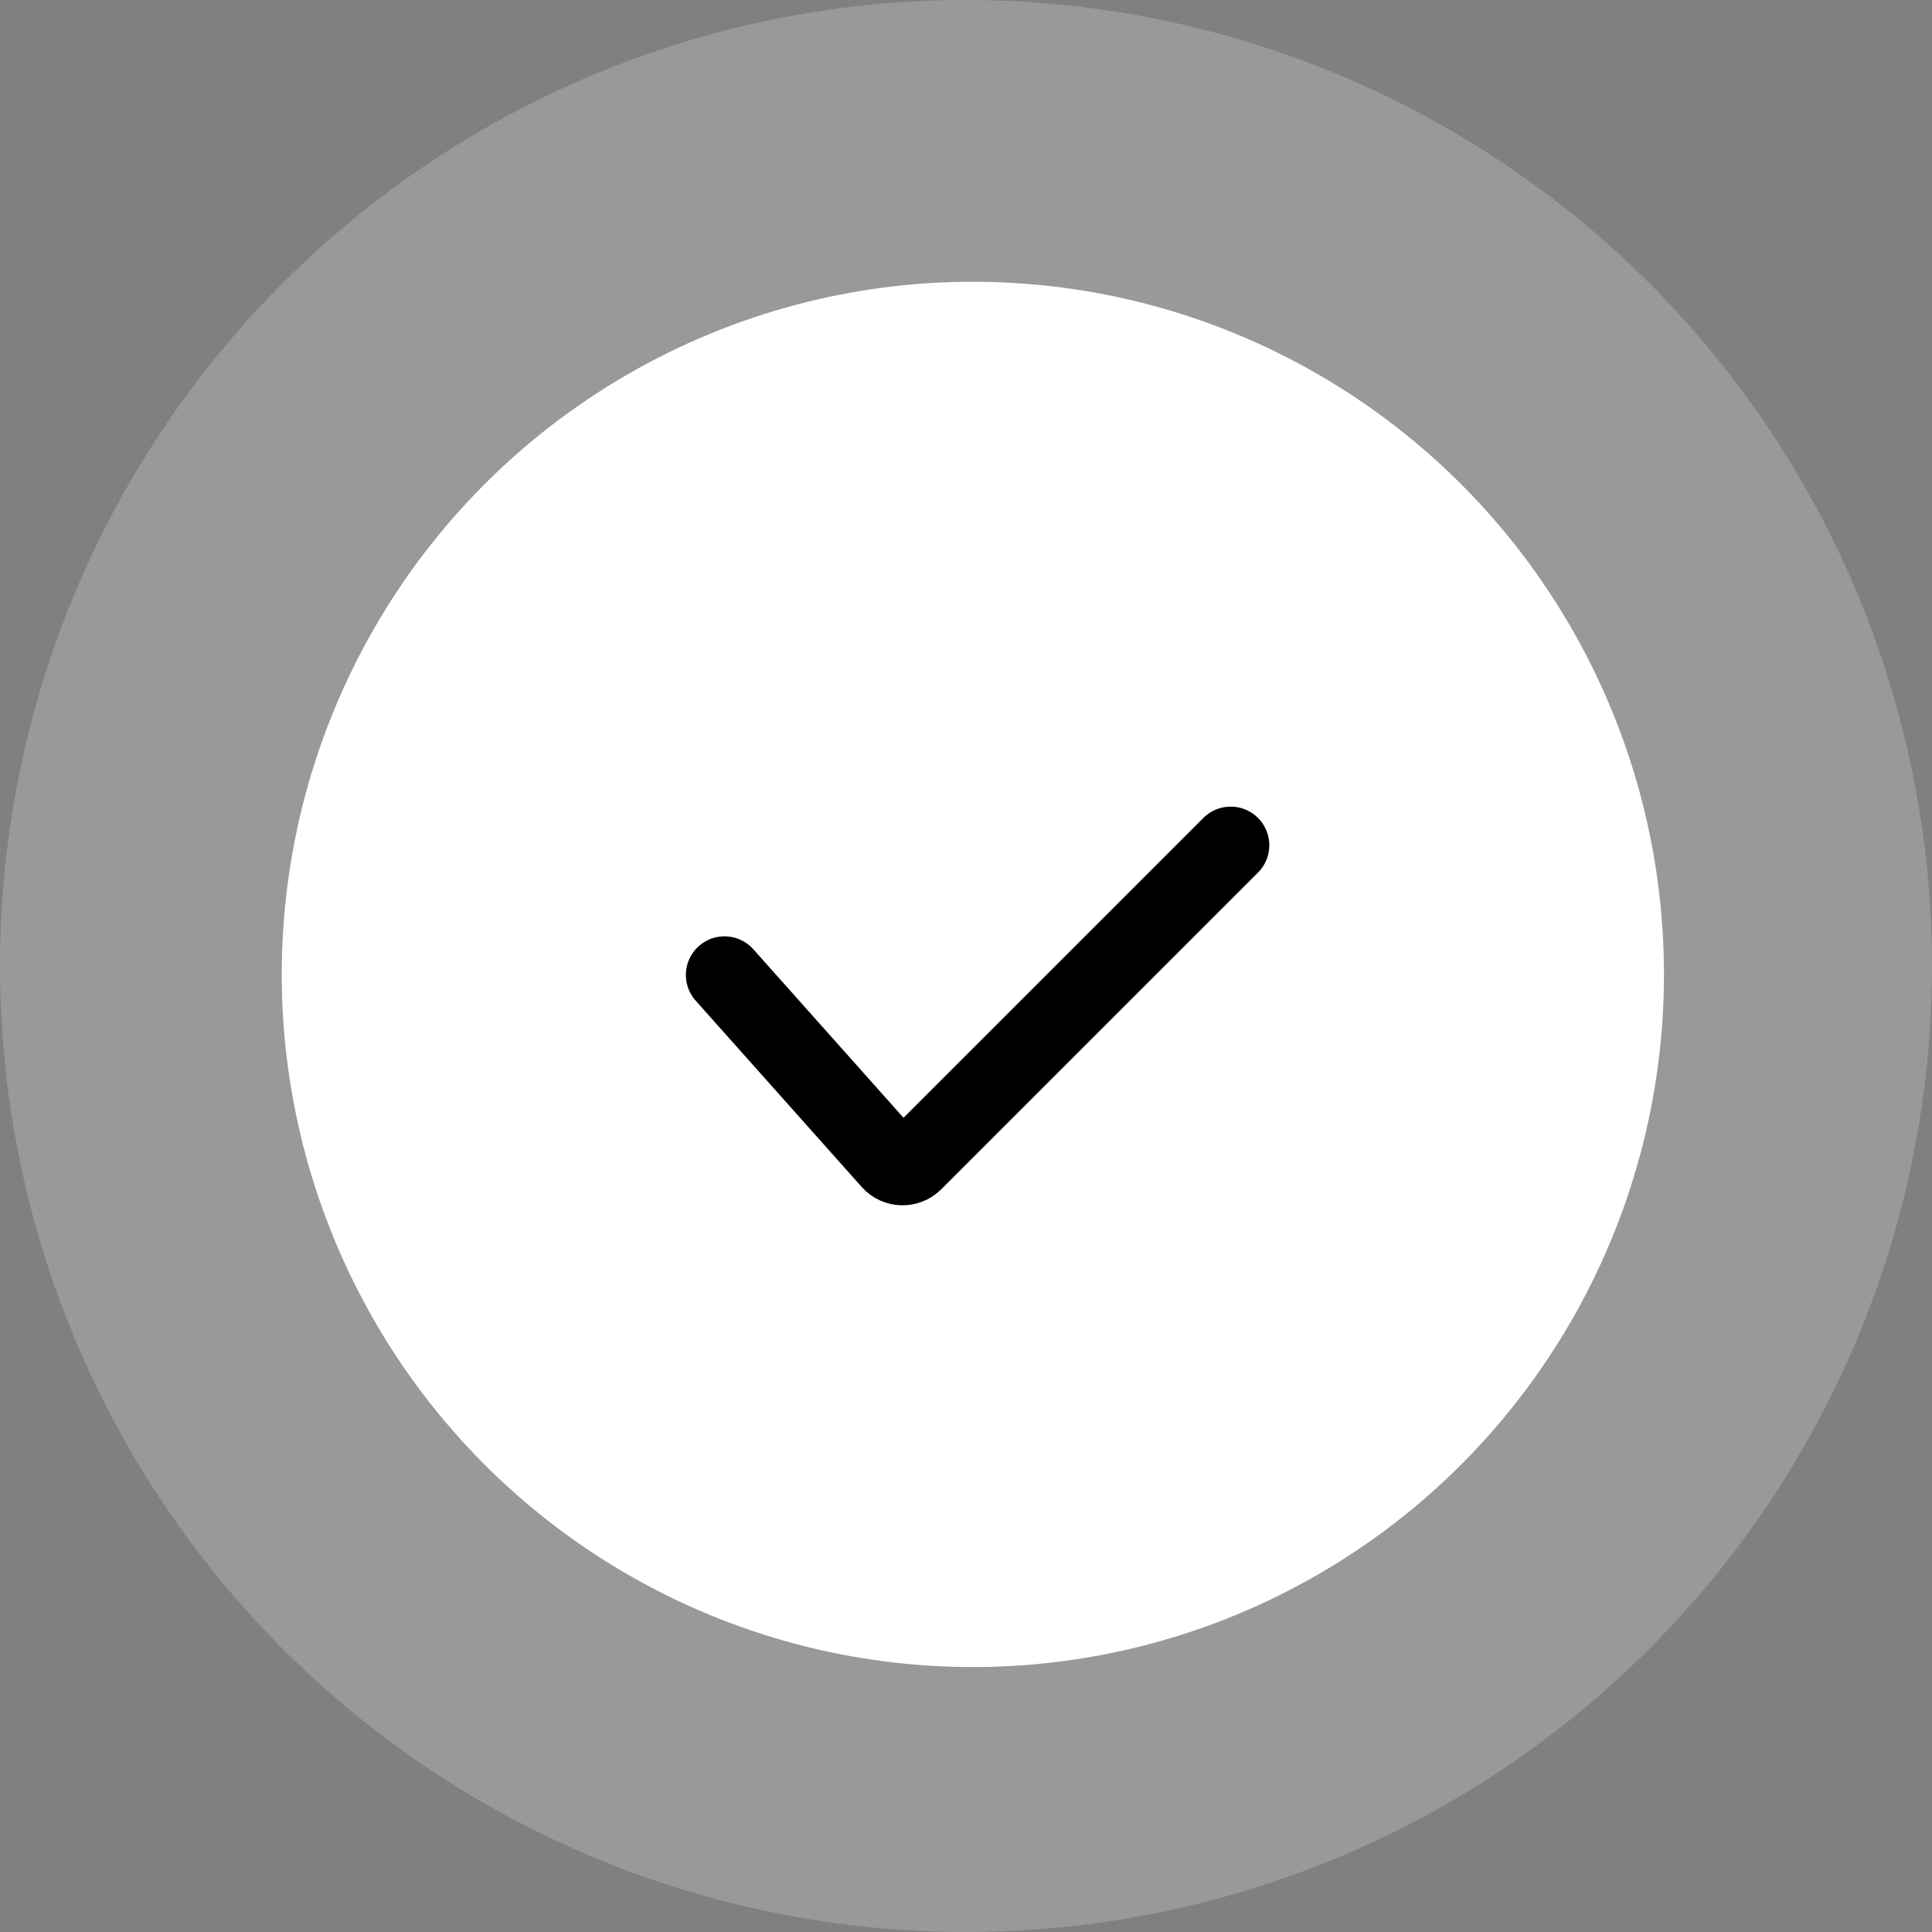
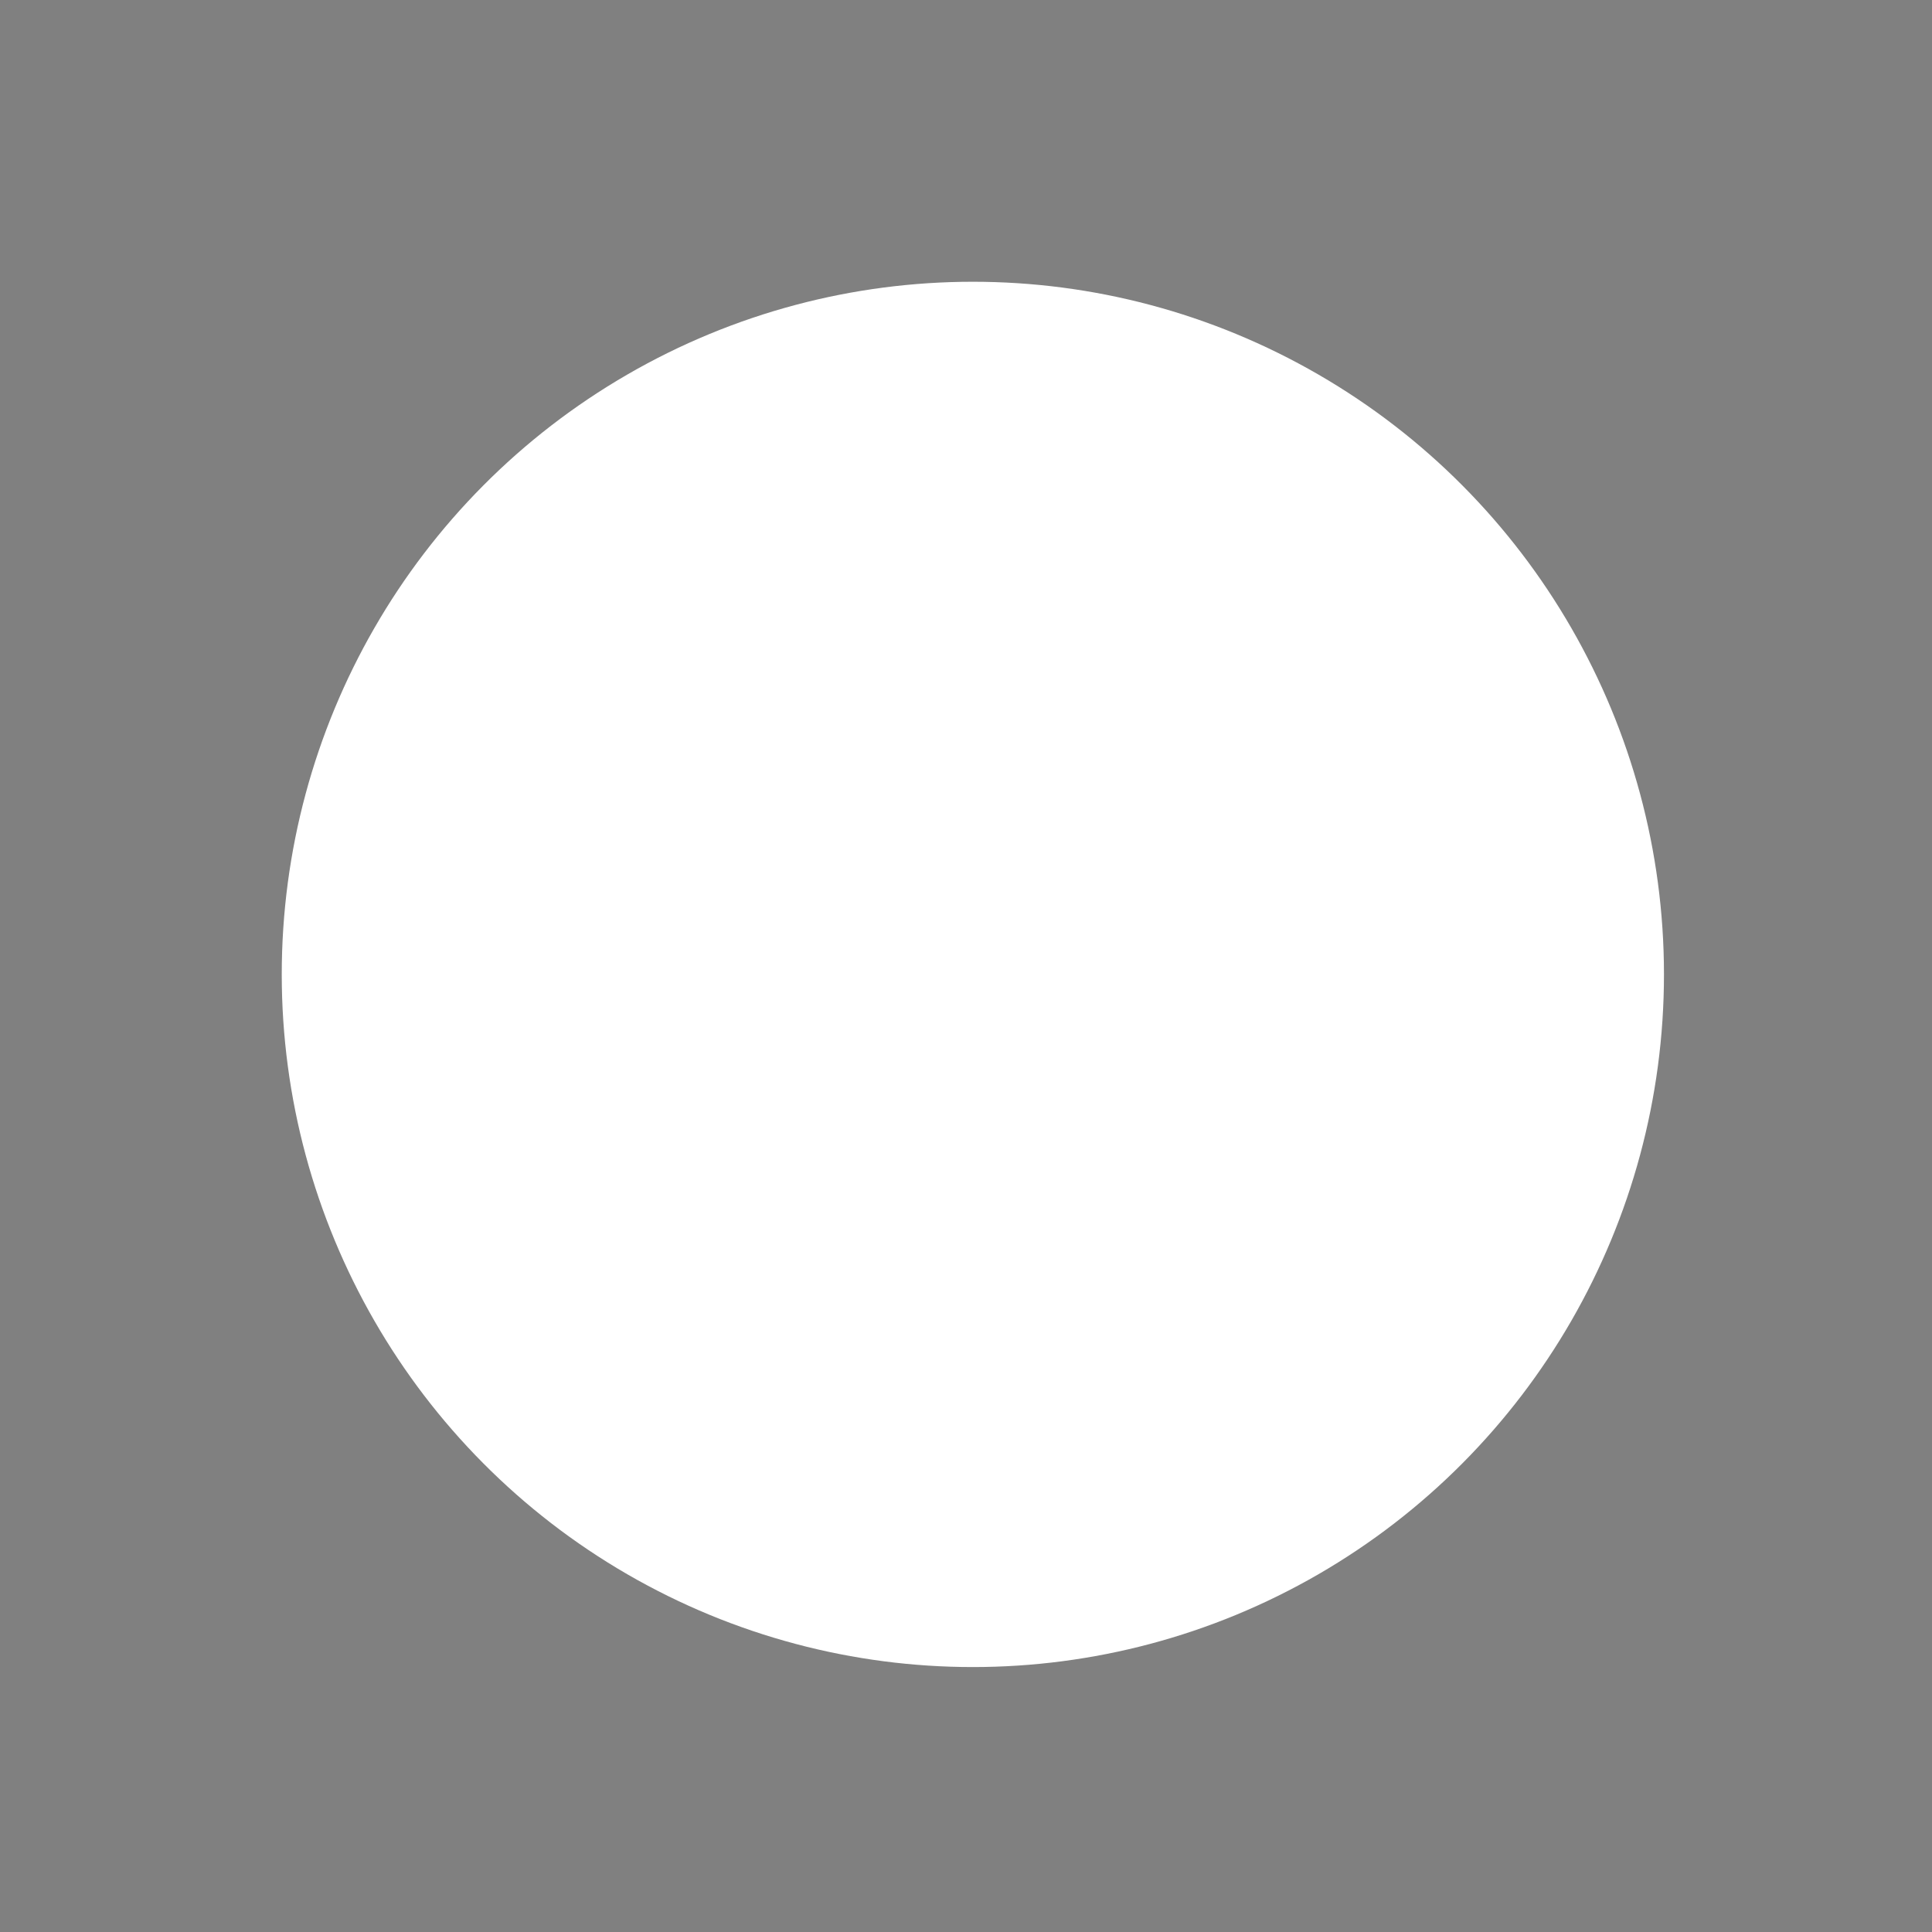
<svg xmlns="http://www.w3.org/2000/svg" width="60" height="60" viewBox="0 0 60 60" fill="none">
  <rect x="0" y="0" width="60" height="60" fill="#808080" stroke="none" />
-   <circle opacity="0.2" cx="30" cy="30" r="30" fill="white" />
  <ellipse cx="30.213" cy="30.261" rx="21.463" ry="21.511" fill="white" />
-   <path d="M22.5 30.278L27.658 36.066C27.849 36.28 28.18 36.289 28.383 36.086L38.22 26.25" stroke="black" stroke-width="2.399" stroke-linecap="round" />
</svg>